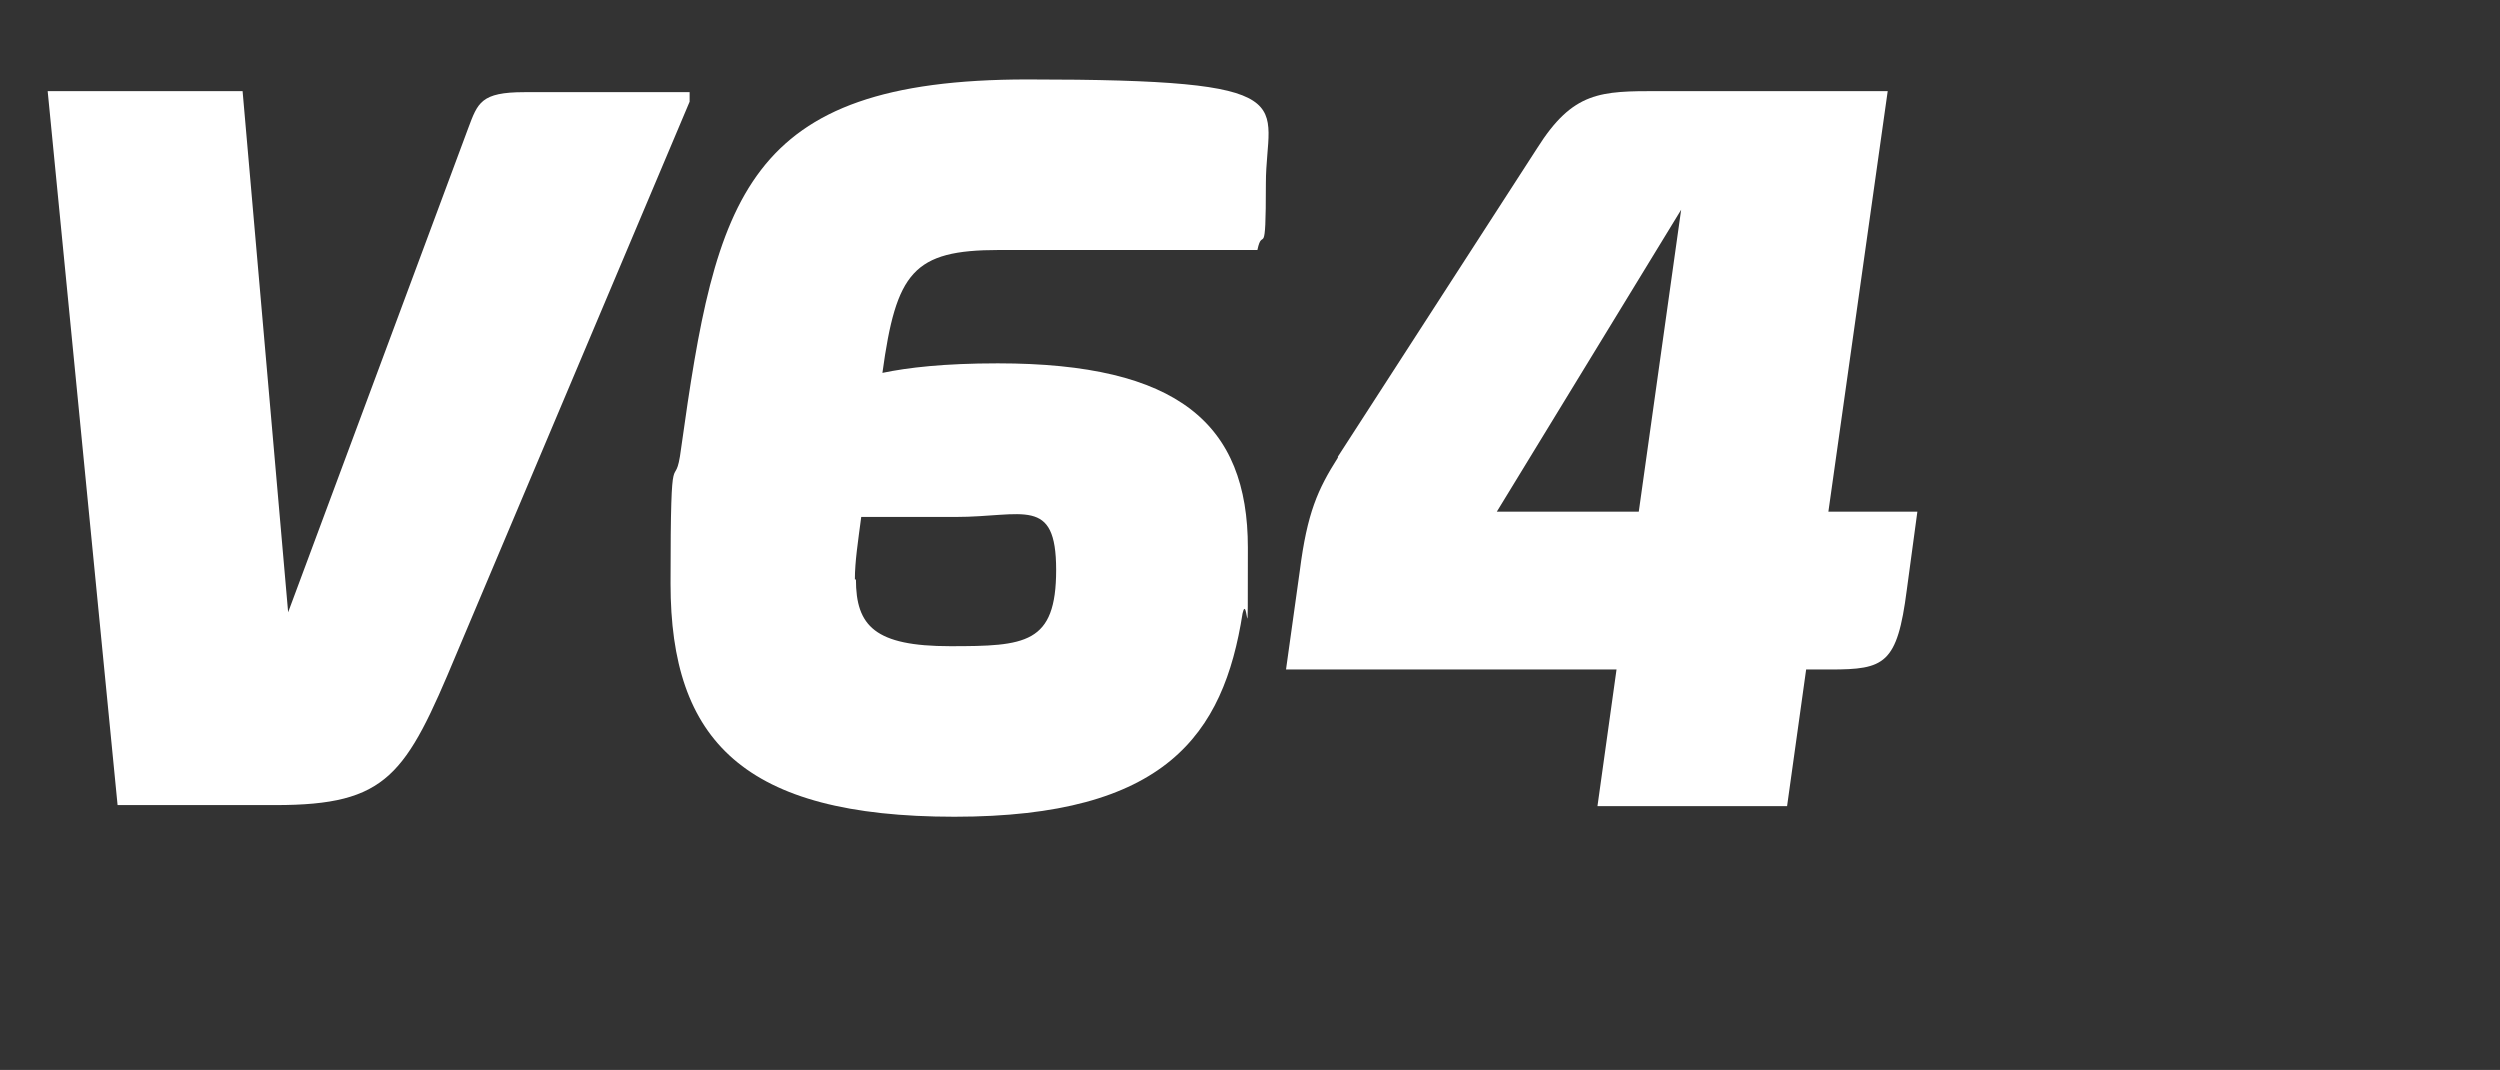
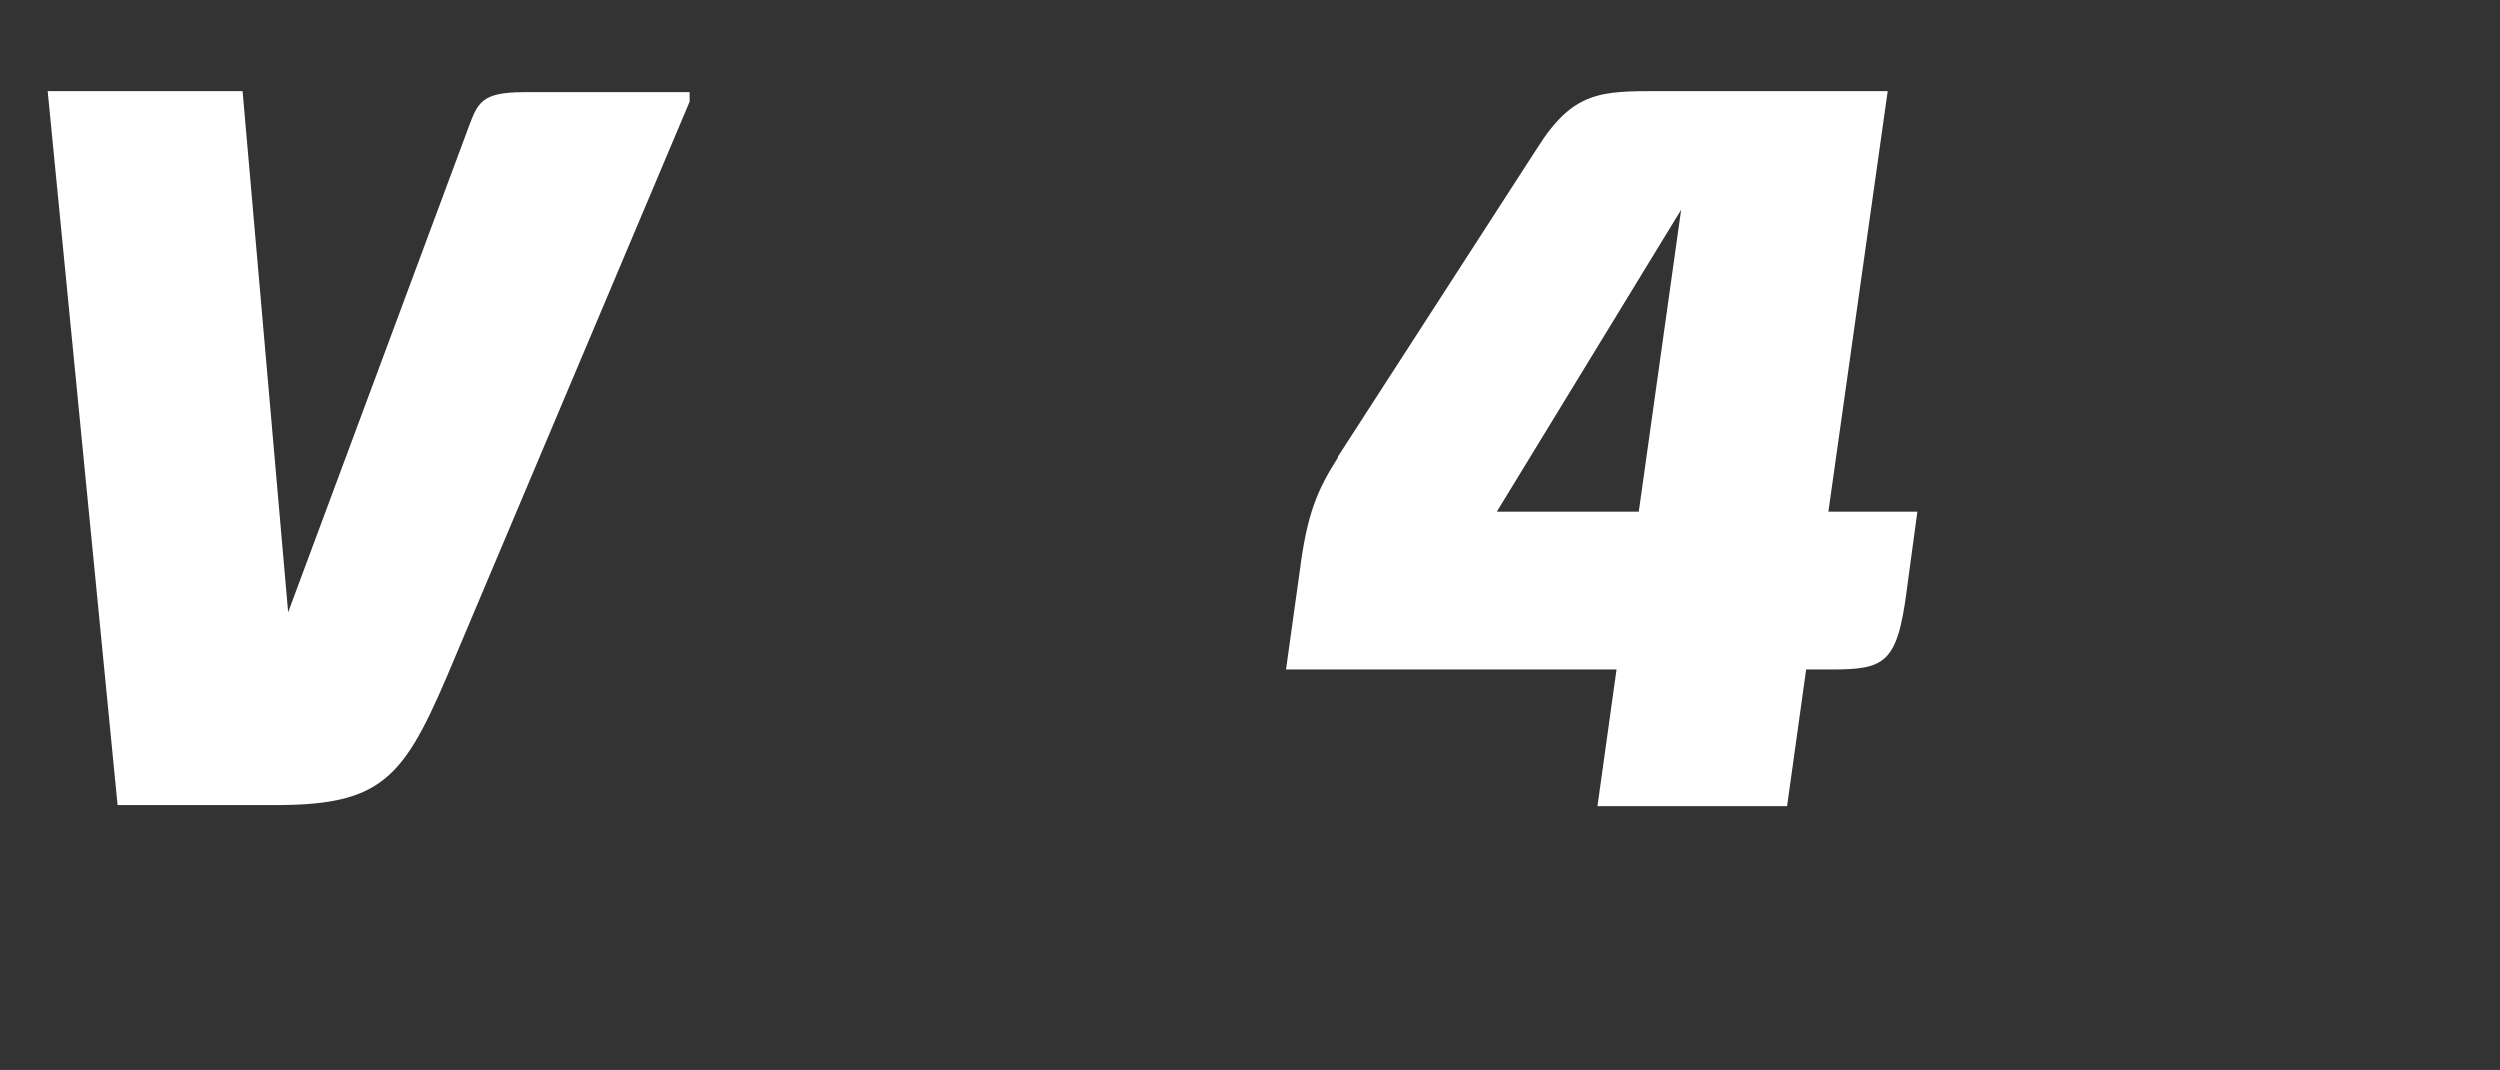
<svg xmlns="http://www.w3.org/2000/svg" id="Ebene_1" version="1.1" viewBox="0 0 236 101">
  <rect x="0" y="0" width="236" height="101" fill="#333333" stroke="none" />
  <defs>
    <style>
      .st0 {
        fill: #fff;
      }
    </style>
  </defs>
  <path class="st0" d="M22.9,8.6l4.3,49.2L44.2,12.1c.9-2.4,1.2-3.4,5.3-3.4h15.6v.9l-22,52.1c-4.8,11.5-6.5,14.3-17.1,14.3h-14.9L4.5,8.6h18.4Z" />
-   <path class="st0" d="M83.3,35.2c2.4-.5,5.8-.9,10.9-.9,17,0,23.6,5.7,23.6,17.4s0,4-.5,6.2c-1.8,11.5-7.3,19.2-27.2,19.2s-26.8-7.2-26.8-22,.4-8,1-12.8c3.3-23.6,5.9-34.8,32.7-34.8s22.5,2.1,22.5,9.8-.3,3.9-.8,6.3h-24.4c-8.1,0-9.7,2.1-11,11.6ZM80.8,54.7c0,4.4,1.8,6.3,8.9,6.3s10-.2,10-7.2-3.1-5-9.5-5h-8.9c-.3,2.3-.6,4.2-.6,5.9Z" />
  <path class="st0" d="M126.3,43.1l18.8-29.1c3.4-5.4,6-5.4,11.5-5.4h21.6l-5.6,39.7h8.4l-1,7.4c-.9,7-2.1,7.5-7.2,7.5h-2.3l-1.8,12.9h-17.9l1.8-12.9h-31.2l1.3-9.3c.7-5.5,1.7-7.7,3.6-10.7ZM158.7,19.8l-17.4,28.5h13.4l4-28.5Z" />
</svg>